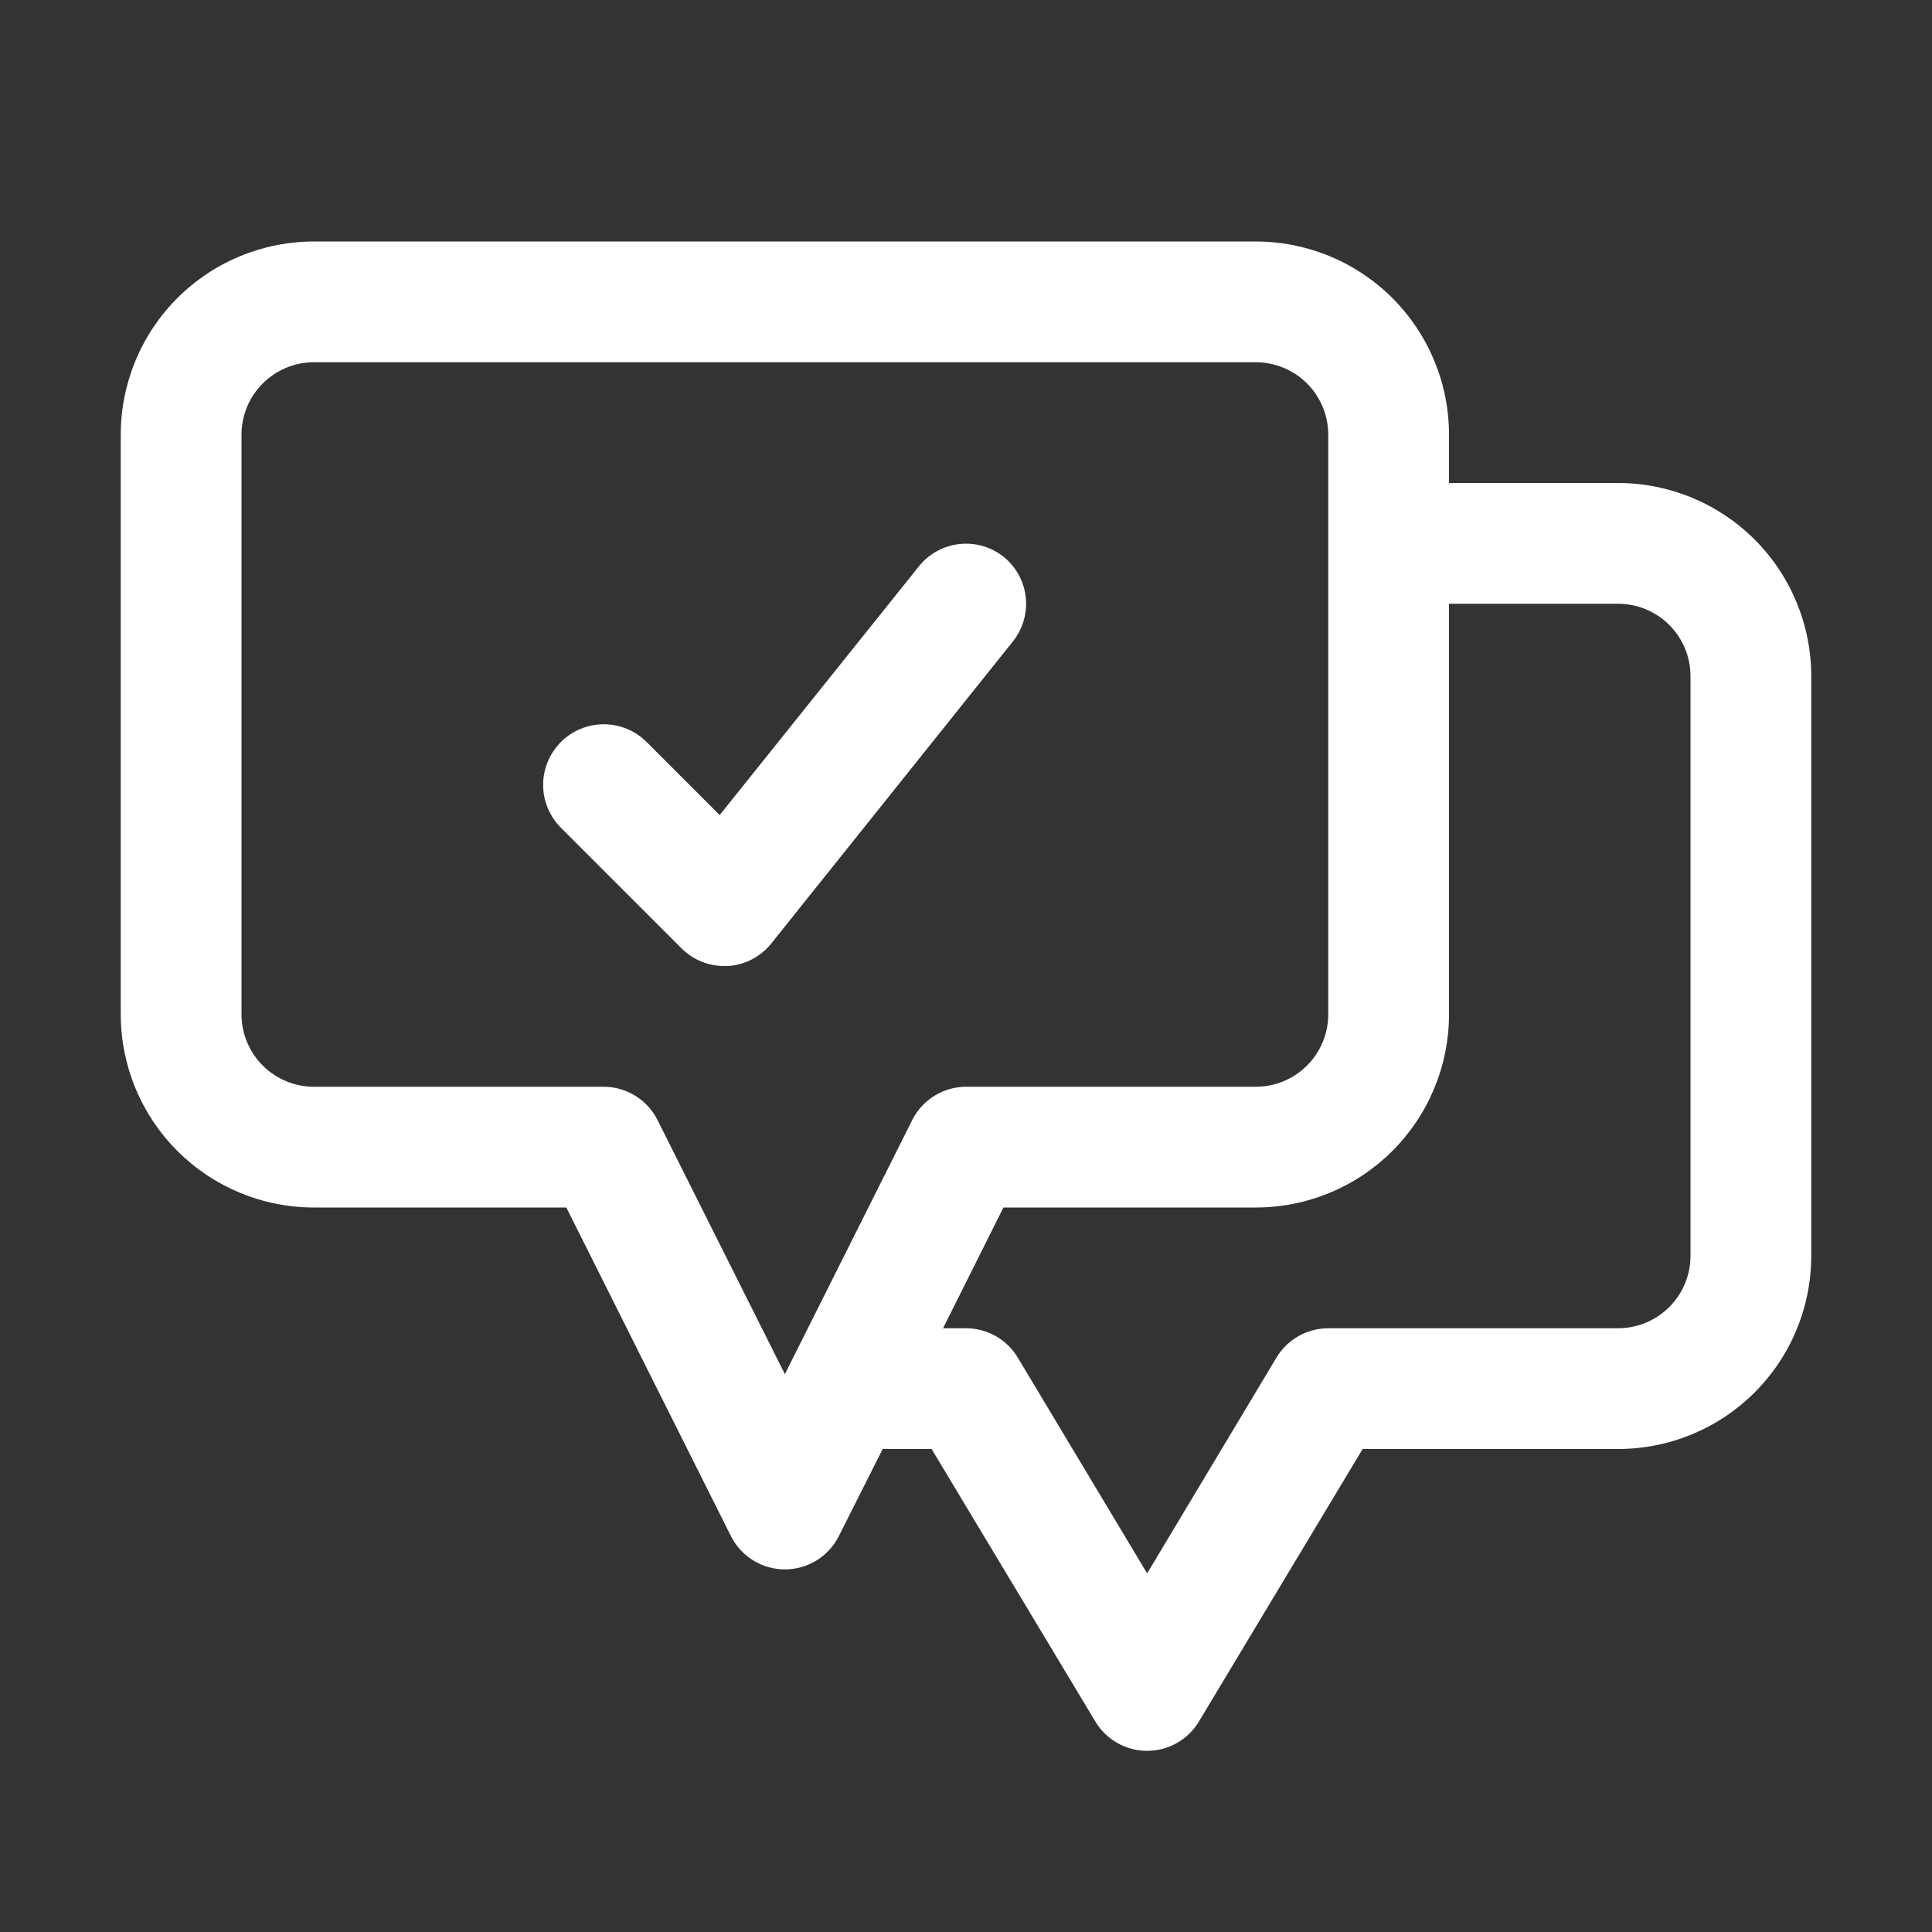
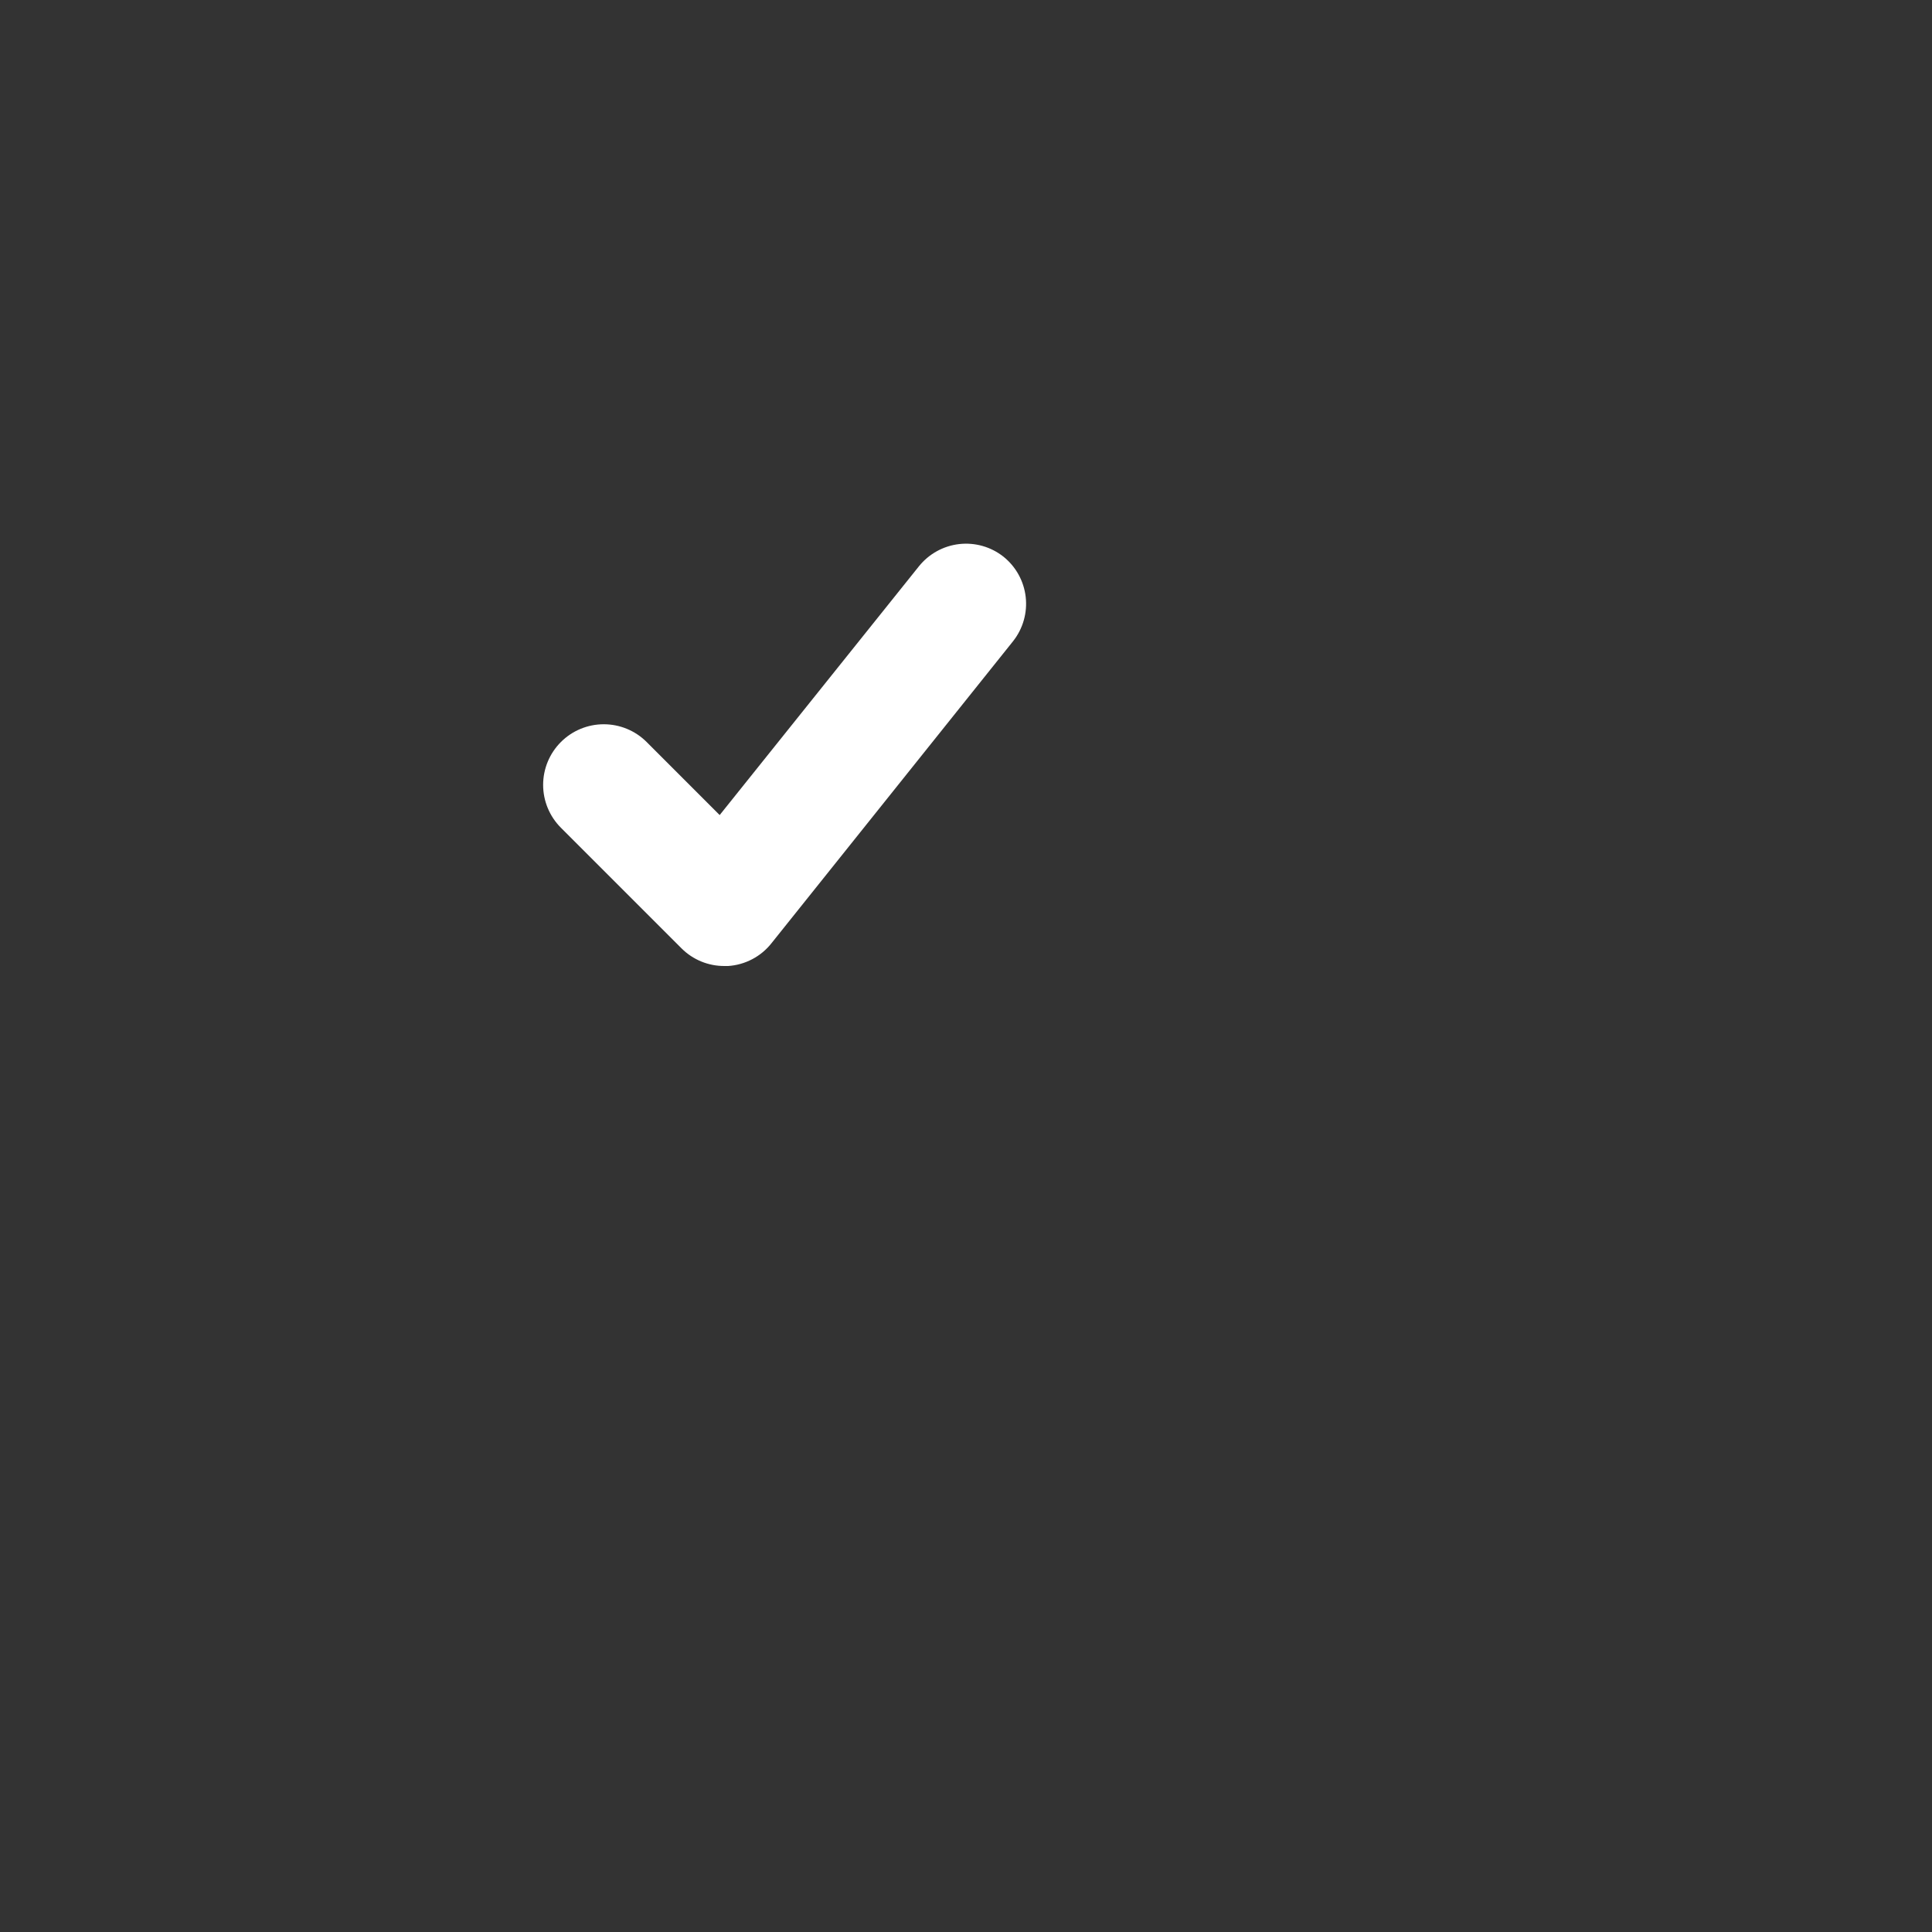
<svg xmlns="http://www.w3.org/2000/svg" width="80" height="80" viewBox="0 0 80 80" fill="none">
  <rect x="0" y="0" width="80" height="80" fill="#333333" stroke="none" />
-   <path d="M67 20H60V18C60 15.878 59.157 13.843 57.657 12.343C56.157 10.843 54.122 10 52 10H13C10.878 10 8.843 10.843 7.343 12.343C5.843 13.843 5 15.878 5 18V42C5 44.122 5.843 46.157 7.343 47.657C8.843 49.157 10.878 50 13 50H23.45L30.275 63.625C30.485 64.034 30.803 64.378 31.196 64.618C31.589 64.858 32.04 64.985 32.5 64.985C32.96 64.985 33.411 64.858 33.804 64.618C34.197 64.378 34.515 64.034 34.725 63.625L36.55 60H38.575L45.35 71.275C45.571 71.648 45.886 71.957 46.263 72.172C46.64 72.386 47.066 72.499 47.5 72.499C47.934 72.499 48.36 72.386 48.737 72.172C49.114 71.957 49.429 71.648 49.65 71.275L56.425 60H67C69.122 60 71.157 59.157 72.657 57.657C74.157 56.157 75 54.122 75 52V28C75 25.878 74.157 23.843 72.657 22.343C71.157 20.843 69.122 20 67 20ZM27.225 46.375C27.017 45.963 26.699 45.616 26.307 45.373C25.914 45.131 25.462 45.001 25 45H13C12.204 45 11.441 44.684 10.879 44.121C10.316 43.559 10 42.796 10 42V18C10 17.204 10.316 16.441 10.879 15.879C11.441 15.316 12.204 15 13 15H52C52.796 15 53.559 15.316 54.121 15.879C54.684 16.441 55 17.204 55 18V42C55 42.796 54.684 43.559 54.121 44.121C53.559 44.684 52.796 45 52 45H40C39.538 45.001 39.086 45.131 38.693 45.373C38.301 45.616 37.983 45.963 37.775 46.375L32.5 56.9L27.225 46.375ZM70 52C70 52.796 69.684 53.559 69.121 54.121C68.559 54.684 67.796 55 67 55H55C54.566 55 54.14 55.113 53.763 55.328C53.386 55.543 53.071 55.852 52.85 56.225L47.5 65.15L42.15 56.225C41.929 55.852 41.614 55.543 41.237 55.328C40.86 55.113 40.434 55 40 55H39.05L41.55 50H52C54.122 50 56.157 49.157 57.657 47.657C59.157 46.157 60 44.122 60 42V25H67C67.796 25 68.559 25.316 69.121 25.879C69.684 26.441 70 27.204 70 28V52Z" fill="white" />
  <path d="M41.55 23.05C41.032 22.641 40.374 22.454 39.718 22.529C39.062 22.604 38.463 22.935 38.05 23.45L29.8 33.75L26.776 30.725C26.305 30.254 25.666 29.99 25 29.99C24.335 29.99 23.696 30.254 23.226 30.725C22.755 31.196 22.49 31.834 22.49 32.5C22.49 33.166 22.755 33.804 23.226 34.275L28.226 39.275C28.459 39.507 28.736 39.69 29.041 39.815C29.345 39.939 29.671 40.002 30 40H30.151C30.5 39.977 30.841 39.88 31.151 39.717C31.462 39.553 31.734 39.326 31.951 39.05L41.95 26.55C42.359 26.032 42.547 25.373 42.472 24.718C42.397 24.062 42.066 23.463 41.55 23.05Z" fill="white" />
</svg>